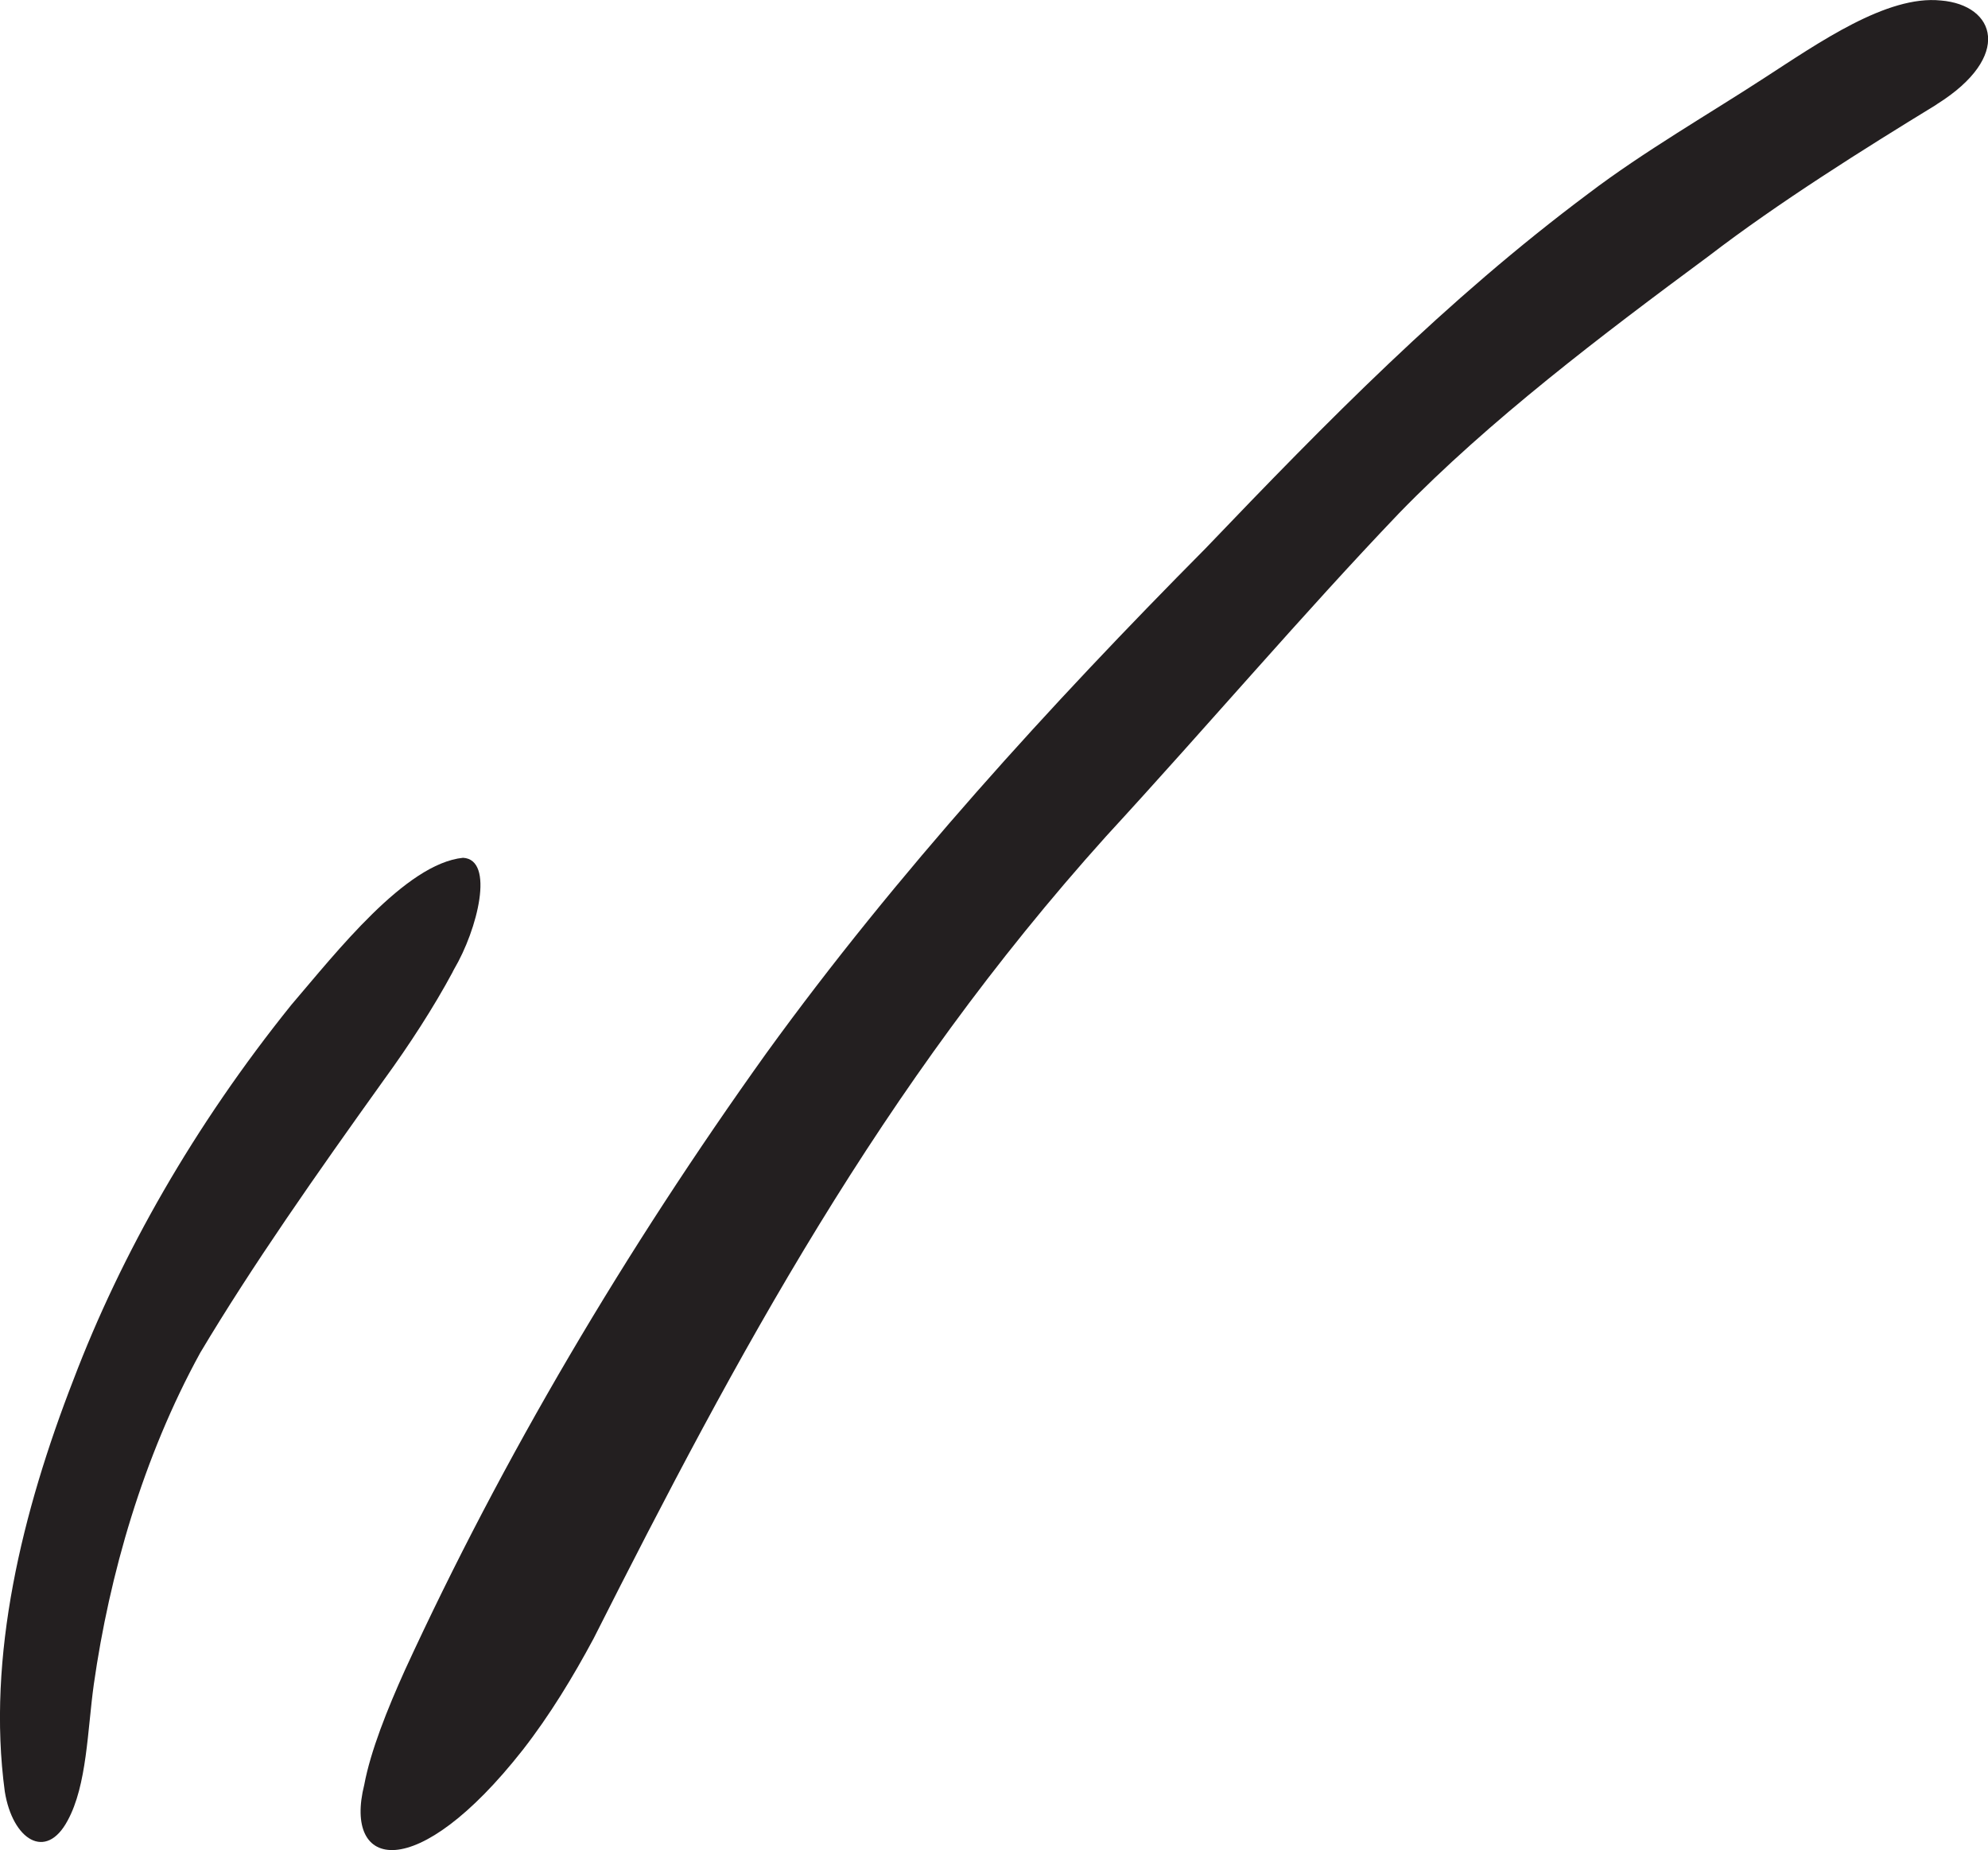
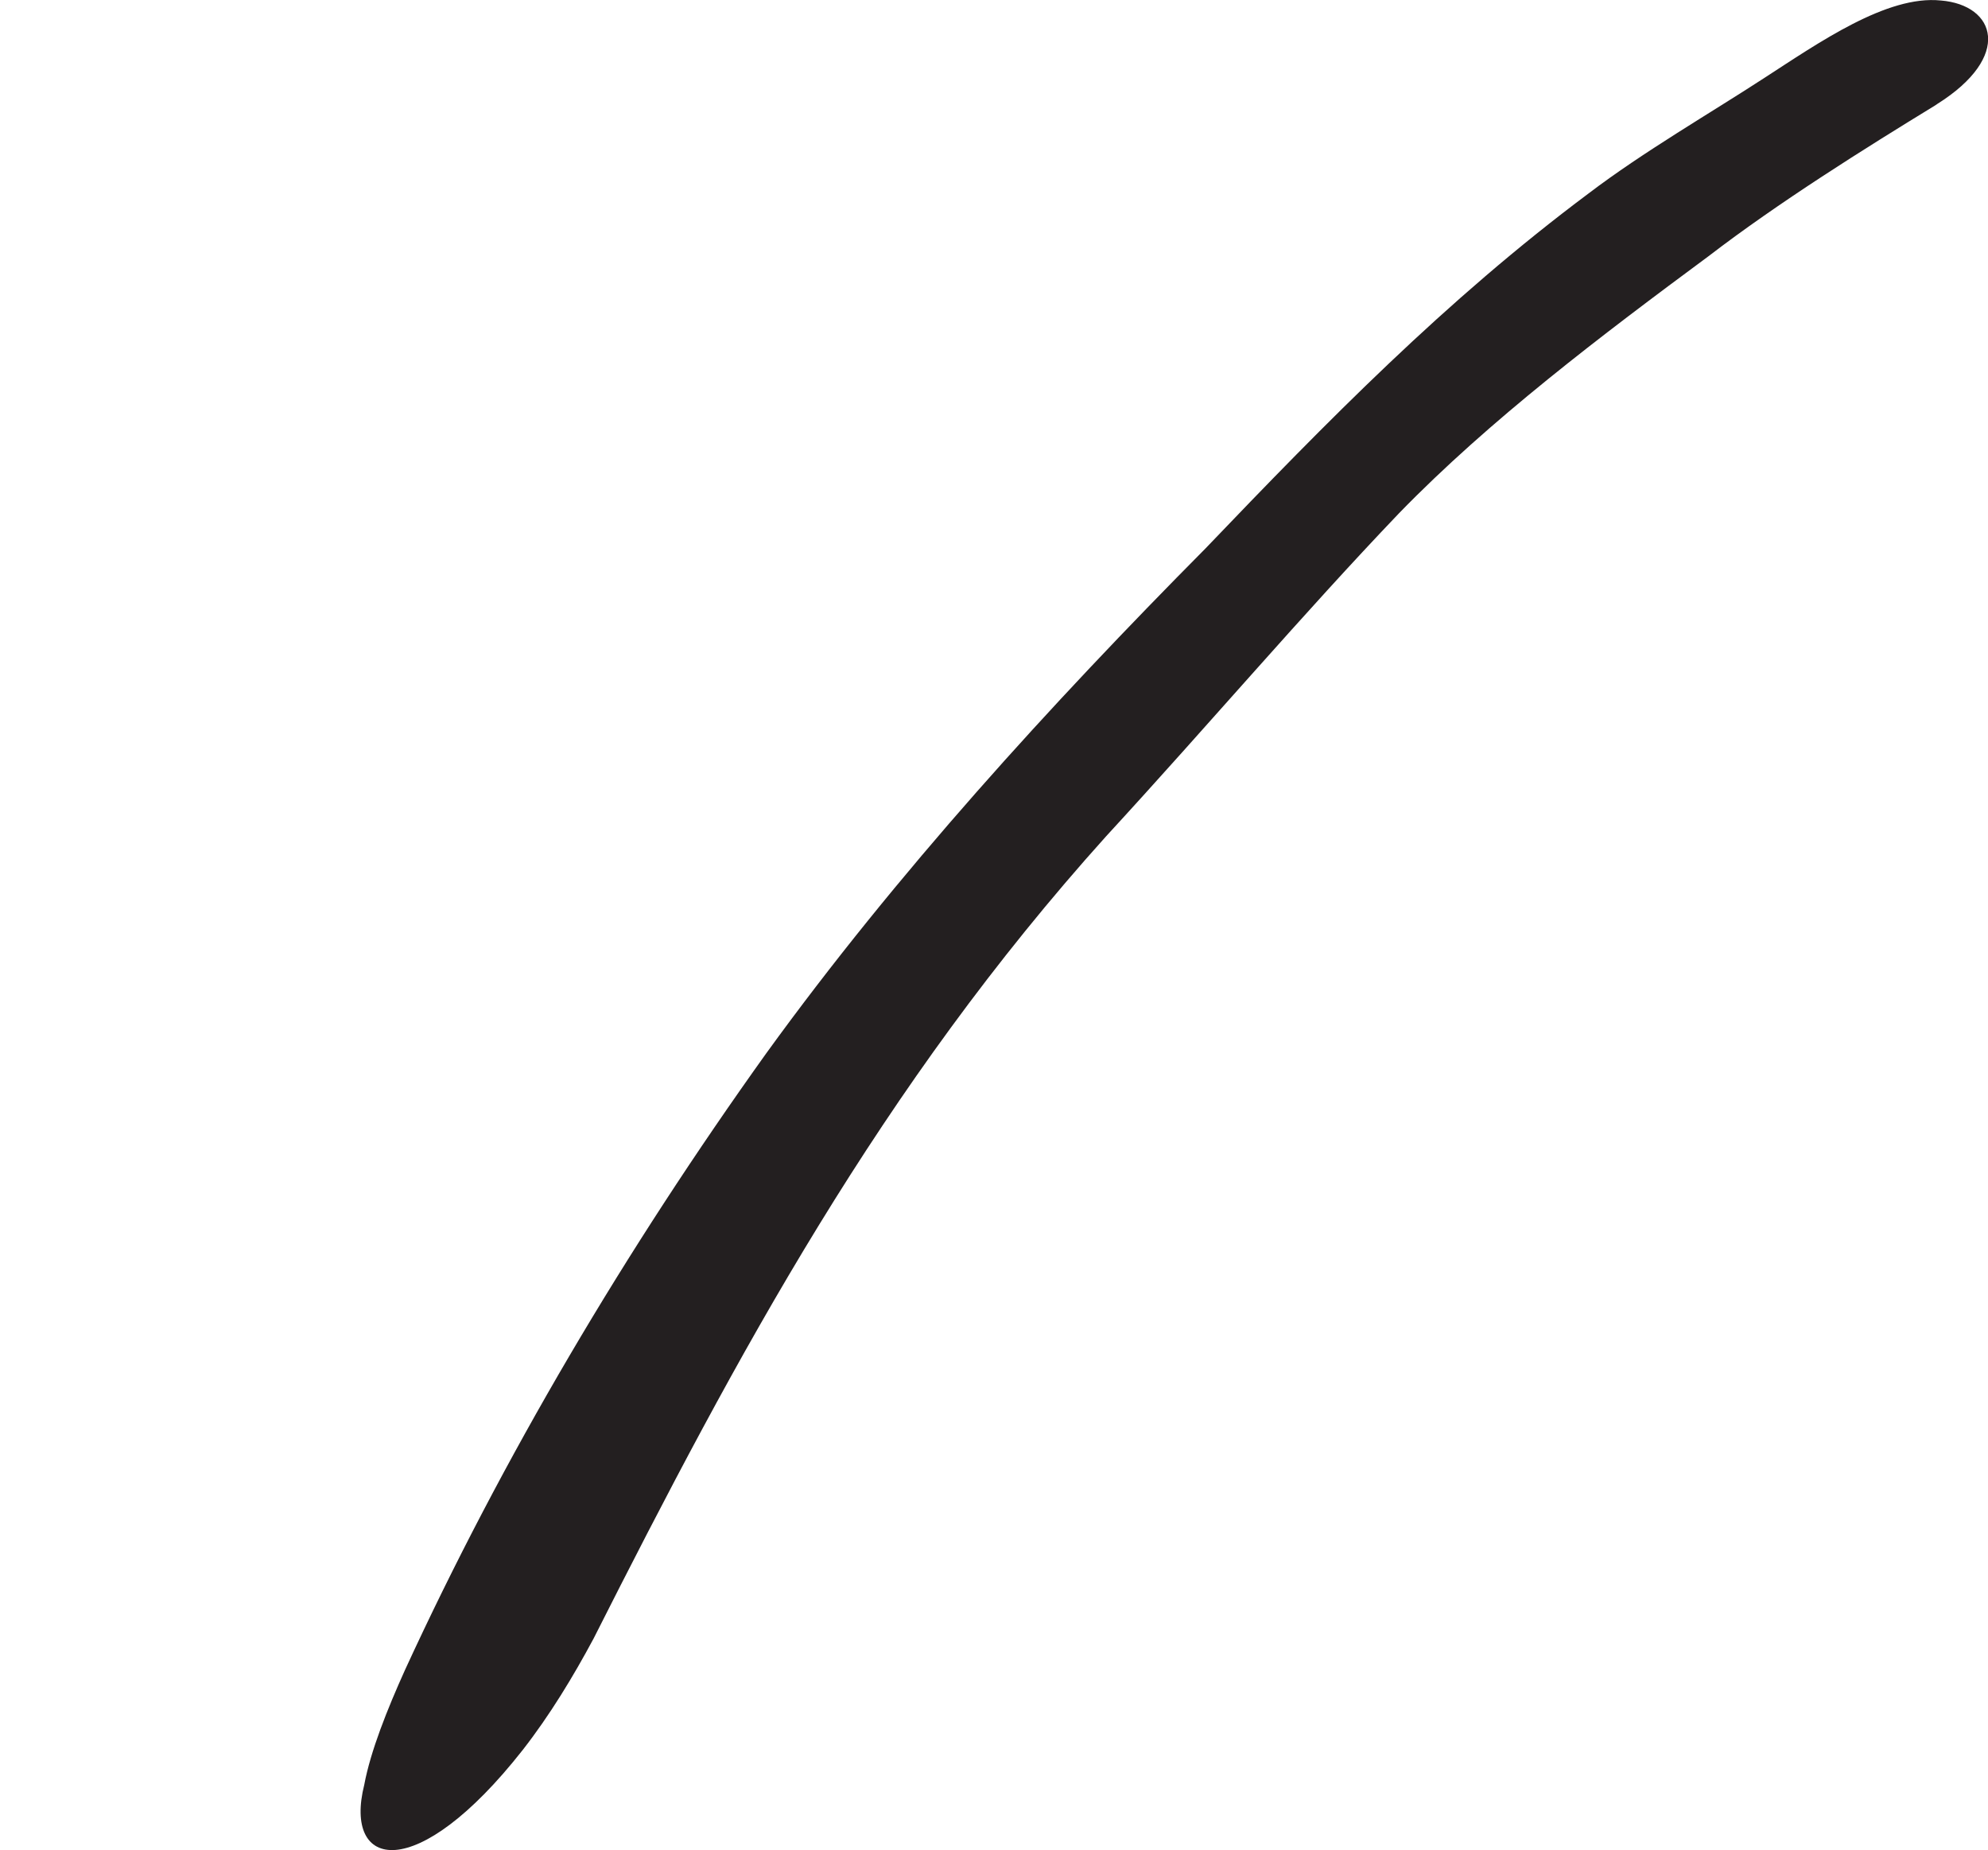
<svg xmlns="http://www.w3.org/2000/svg" id="Layer_2" version="1.1" viewBox="0 0 161.22 150">
  <defs>
    <style>
      .st0 {
        fill: #231f20;
      }
    </style>
  </defs>
  <g id="Layer_1-2">
    <g>
      <path class="st0" d="M157.39.04c-4.38-.45-9.9,3.43-14.34,6.3-4.39,2.86-9.77,5.96-14.23,9.35-11.58,8.65-21.2,18.48-31.08,28.8-12.54,12.64-25.05,26.34-35.59,40.9-11.43,15.97-21.37,32.76-29.31,50.02-1.43,3.17-2.79,6.57-3.3,9.3-1.72,6.86,4.21,8.17,12.85-2.82,2.2-2.82,4.1-5.96,5.74-9.02,11.69-23.13,23.26-44.71,41.56-65.05,8.47-9.21,15.88-17.95,23.78-26.22,7.33-7.54,16.44-14.43,25.09-20.83,5.65-4.34,12.74-8.78,18.37-12.22l.16-.11c6.14-3.85,4.77-8.03.31-8.4h0Z" />
-       <path class="st0" d="M36.71,78.8l.1-.19c1.94-3.28,3.32-8.92.74-9.06-4.67.47-10.31,7.71-13.92,11.92-7.91,9.83-13.8,20.22-17.67,30.39-4.16,10.7-7.05,22.45-5.57,33.41.63,3.89,3.33,5.64,5.09,2.35,1.58-2.88,1.61-7.36,2.13-11.07,1.26-8.83,3.97-18.38,8.63-26.87,4.2-7.04,9.36-14.4,14.94-22.19,1.98-2.72,3.99-5.81,5.53-8.68h0Z" />
    </g>
  </g>
</svg>